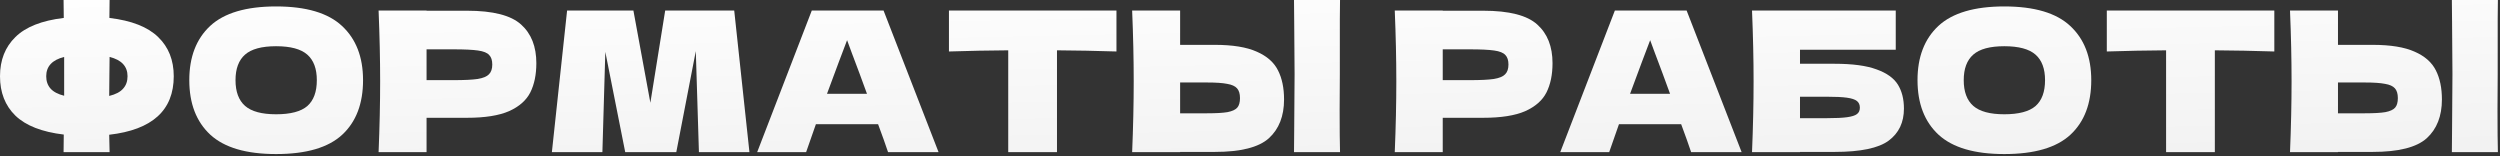
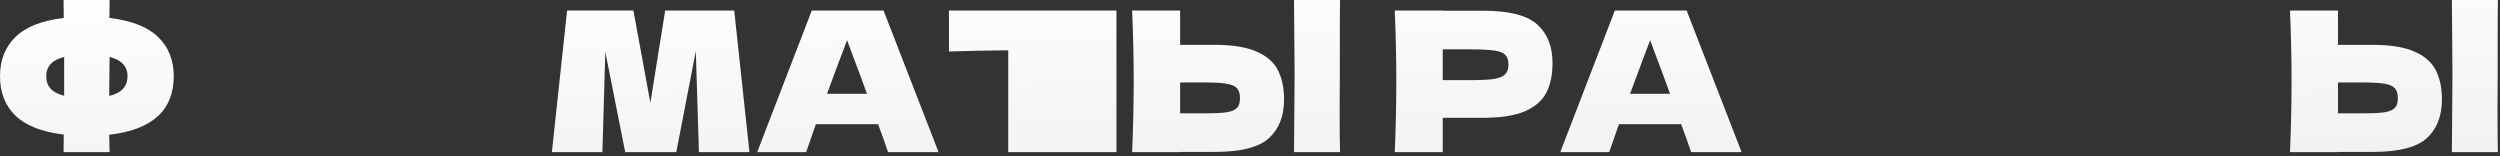
<svg xmlns="http://www.w3.org/2000/svg" width="641" height="40" viewBox="0 0 641 40" fill="none">
  <rect x="0" y="0" width="641" height="40" fill="#333333" stroke="none" />
  <path d="M44.55 19.55C44.55 28.283 39.033 33.283 28 34.55L28.1 39H16.3L16.35 34.5C10.75 33.833 6.617 32.217 3.95 29.65C1.317 27.083 0 23.717 0 19.55C0 15.417 1.317 12.067 3.95 9.5C6.583 6.9 10.717 5.267 16.35 4.6L16.3 0H28.1C28.067 0.967 28.05 2.5 28.05 4.6C33.717 5.267 37.883 6.9 40.55 9.5C43.217 12.067 44.55 15.417 44.55 19.55ZM28 24.6C29.633 24.2 30.817 23.583 31.55 22.75C32.317 21.917 32.7 20.85 32.7 19.55C32.7 17.017 31.167 15.367 28.1 14.6L28.05 19C28.017 20.233 28 22.1 28 24.6ZM11.85 19.55C11.85 20.817 12.217 21.867 12.95 22.7C13.683 23.533 14.85 24.15 16.45 24.55V14.6C13.383 15.367 11.85 17.017 11.85 19.55Z" fill="url(#paint0_linear_97_42)" />
-   <path d="M70.785 39.5C63.152 39.5 57.535 37.85 53.935 34.55C50.335 31.217 48.535 26.55 48.535 20.55C48.535 14.617 50.319 9.983 53.885 6.65C57.485 3.317 63.118 1.65 70.785 1.65C78.485 1.65 84.118 3.317 87.685 6.65C91.285 9.983 93.085 14.617 93.085 20.55C93.085 26.583 91.302 31.25 87.735 34.55C84.168 37.85 78.519 39.5 70.785 39.5ZM70.785 29.3C74.485 29.3 77.152 28.6 78.785 27.2C80.418 25.767 81.235 23.55 81.235 20.55C81.235 17.617 80.418 15.433 78.785 14C77.152 12.567 74.485 11.85 70.785 11.85C67.118 11.85 64.469 12.567 62.835 14C61.202 15.433 60.385 17.617 60.385 20.55C60.385 23.517 61.202 25.717 62.835 27.15C64.469 28.583 67.118 29.3 70.785 29.3Z" fill="url(#paint1_linear_97_42)" />
-   <path d="M119.77 2.75C126.404 2.75 131.02 3.933 133.62 6.3C136.22 8.633 137.52 11.933 137.52 16.2C137.52 19.133 137.004 21.633 135.97 23.7C134.937 25.733 133.12 27.333 130.52 28.5C127.92 29.633 124.337 30.2 119.77 30.2H109.37V39H97.07C97.337 32.533 97.47 26.483 97.47 20.85C97.47 15.217 97.337 9.167 97.07 2.7H109.37V2.75H119.77ZM116.27 20.55C119.037 20.55 121.104 20.45 122.47 20.25C123.87 20.017 124.837 19.617 125.37 19.05C125.937 18.483 126.22 17.65 126.22 16.55C126.22 15.45 125.954 14.633 125.42 14.1C124.92 13.533 123.97 13.15 122.57 12.95C121.204 12.75 119.104 12.65 116.27 12.65H109.37V20.55H116.27Z" fill="url(#paint2_linear_97_42)" />
  <path d="M188.254 2.7L192.154 39H179.204L178.404 13.1L173.404 39H160.304L155.204 13.3L154.454 39H141.504L145.404 2.7H162.404L166.754 26.35L170.554 2.7H188.254Z" fill="url(#paint3_linear_97_42)" />
  <path d="M227.693 39C227.059 37.1 226.209 34.717 225.143 31.85H209.193L206.693 39H194.143L208.143 2.7H226.543L240.643 39H227.693ZM222.293 24.05C221.026 20.55 219.726 17.05 218.393 13.55L217.193 10.3C216.026 13.333 214.309 17.917 212.043 24.05H222.293Z" fill="url(#paint4_linear_97_42)" />
-   <path d="M286.261 13.2C281.027 13.033 275.944 12.933 271.011 12.9V39H258.511V12.9C253.544 12.933 248.477 13.033 243.311 13.2V2.7H286.261V13.2Z" fill="url(#paint5_linear_97_42)" />
+   <path d="M286.261 13.2V39H258.511V12.9C253.544 12.933 248.477 13.033 243.311 13.2V2.7H286.261V13.2Z" fill="url(#paint5_linear_97_42)" />
  <path d="M343.533 19C343.5 21 343.483 24.067 343.483 28.2C343.483 33.167 343.517 36.767 343.583 39H331.783L331.833 33.35C331.9 27.15 331.933 22.367 331.933 19C331.933 15.8 331.9 11.267 331.833 5.4L331.783 0H343.583C343.55 1.067 343.533 2.733 343.533 5V19ZM311.483 11.5C316.05 11.5 319.633 12.083 322.233 13.25C324.833 14.383 326.65 15.983 327.683 18.05C328.717 20.083 329.233 22.567 329.233 25.5C329.233 29.767 327.933 33.083 325.333 35.45C322.733 37.783 318.117 38.95 311.483 38.95H302.583V39H290.283C290.55 32.533 290.683 26.483 290.683 20.85C290.683 15.217 290.55 9.167 290.283 2.7H302.583V11.5H311.483ZM309.483 29.05C311.817 29.05 313.567 28.95 314.733 28.75C315.933 28.517 316.767 28.133 317.233 27.6C317.7 27.067 317.933 26.25 317.933 25.15C317.933 24.05 317.683 23.217 317.183 22.65C316.683 22.083 315.833 21.7 314.633 21.5C313.467 21.267 311.75 21.15 309.483 21.15H302.583V29.05H309.483Z" fill="url(#paint6_linear_97_42)" />
  <path d="M380.317 2.75C386.951 2.75 391.567 3.933 394.167 6.3C396.767 8.633 398.067 11.933 398.067 16.2C398.067 19.133 397.551 21.633 396.517 23.7C395.484 25.733 393.667 27.333 391.067 28.5C388.467 29.633 384.884 30.2 380.317 30.2H369.917V39H357.617C357.884 32.533 358.017 26.483 358.017 20.85C358.017 15.217 357.884 9.167 357.617 2.7H369.917V2.75H380.317ZM376.817 20.55C379.584 20.55 381.651 20.45 383.017 20.25C384.417 20.017 385.384 19.617 385.917 19.05C386.484 18.483 386.767 17.65 386.767 16.55C386.767 15.45 386.501 14.633 385.967 14.1C385.467 13.533 384.517 13.15 383.117 12.95C381.751 12.75 379.651 12.65 376.817 12.65H369.917V20.55H376.817Z" fill="url(#paint7_linear_97_42)" />
  <path d="M433.601 39C432.967 37.1 432.117 34.717 431.051 31.85H415.101L412.601 39H400.051L414.051 2.7H432.451L446.551 39H433.601ZM428.201 24.05C426.934 20.55 425.634 17.05 424.301 13.55L423.101 10.3C421.934 13.333 420.217 17.917 417.951 24.05H428.201Z" fill="url(#paint8_linear_97_42)" />
-   <path d="M470.419 16.35C474.985 16.35 478.569 16.833 481.169 17.8C483.769 18.733 485.585 20.033 486.619 21.7C487.652 23.367 488.169 25.417 488.169 27.85C488.169 31.383 486.869 34.117 484.269 36.05C481.669 37.983 477.052 38.95 470.419 38.95H461.519V39H449.219C449.485 32.533 449.619 26.483 449.619 20.85C449.619 15.217 449.485 9.167 449.219 2.7H486.069V12.75H461.519V16.35H470.419ZM468.419 30.3C470.719 30.3 472.452 30.217 473.619 30.05C474.819 29.883 475.652 29.617 476.119 29.25C476.619 28.883 476.869 28.333 476.869 27.6C476.869 26.867 476.619 26.3 476.119 25.9C475.619 25.5 474.769 25.217 473.569 25.05C472.369 24.883 470.652 24.8 468.419 24.8H461.519V30.3H468.419Z" fill="url(#paint9_linear_97_42)" />
-   <path d="M513.9 39.5C506.267 39.5 500.65 37.85 497.05 34.55C493.45 31.217 491.65 26.55 491.65 20.55C491.65 14.617 493.434 9.983 497 6.65C500.6 3.317 506.234 1.65 513.9 1.65C521.6 1.65 527.234 3.317 530.8 6.65C534.4 9.983 536.2 14.617 536.2 20.55C536.2 26.583 534.417 31.25 530.85 34.55C527.284 37.85 521.634 39.5 513.9 39.5ZM513.9 29.3C517.6 29.3 520.267 28.6 521.9 27.2C523.534 25.767 524.35 23.55 524.35 20.55C524.35 17.617 523.534 15.433 521.9 14C520.267 12.567 517.6 11.85 513.9 11.85C510.234 11.85 507.584 12.567 505.95 14C504.317 15.433 503.5 17.617 503.5 20.55C503.5 23.517 504.317 25.717 505.95 27.15C507.584 28.583 510.234 29.3 513.9 29.3Z" fill="url(#paint10_linear_97_42)" />
-   <path d="M583.136 13.2C577.902 13.033 572.819 12.933 567.886 12.9V39H555.386V12.9C550.419 12.933 545.352 13.033 540.186 13.2V2.7H583.136V13.2Z" fill="url(#paint11_linear_97_42)" />
  <path d="M640.408 19C640.375 21 640.358 24.067 640.358 28.2C640.358 33.167 640.392 36.767 640.458 39H628.658L628.708 33.35C628.775 27.15 628.808 22.367 628.808 19C628.808 15.8 628.775 11.267 628.708 5.4L628.658 0H640.458C640.425 1.067 640.408 2.733 640.408 5V19ZM608.358 11.5C612.925 11.5 616.508 12.083 619.108 13.25C621.708 14.383 623.525 15.983 624.558 18.05C625.592 20.083 626.108 22.567 626.108 25.5C626.108 29.767 624.808 33.083 622.208 35.45C619.608 37.783 614.992 38.95 608.358 38.95H599.458V39H587.158C587.425 32.533 587.558 26.483 587.558 20.85C587.558 15.217 587.425 9.167 587.158 2.7H599.458V11.5H608.358ZM606.358 29.05C608.692 29.05 610.442 28.95 611.608 28.75C612.808 28.517 613.642 28.133 614.108 27.6C614.575 27.067 614.808 26.25 614.808 25.15C614.808 24.05 614.558 23.217 614.058 22.65C613.558 22.083 612.708 21.7 611.508 21.5C610.342 21.267 608.625 21.15 606.358 21.15H599.458V29.05H606.358Z" fill="url(#paint12_linear_97_42)" />
  <defs>
    <linearGradient id="paint0_linear_97_42" x1="320.5" y1="-11" x2="322.075" y2="60.852" gradientUnits="userSpaceOnUse">
      <stop stop-color="white" />
      <stop offset="1" stop-color="#EEEEEE" />
    </linearGradient>
    <linearGradient id="paint1_linear_97_42" x1="320.5" y1="-11" x2="322.075" y2="60.852" gradientUnits="userSpaceOnUse">
      <stop stop-color="white" />
      <stop offset="1" stop-color="#EEEEEE" />
    </linearGradient>
    <linearGradient id="paint2_linear_97_42" x1="320.5" y1="-11" x2="322.075" y2="60.852" gradientUnits="userSpaceOnUse">
      <stop stop-color="white" />
      <stop offset="1" stop-color="#EEEEEE" />
    </linearGradient>
    <linearGradient id="paint3_linear_97_42" x1="320.5" y1="-11" x2="322.075" y2="60.852" gradientUnits="userSpaceOnUse">
      <stop stop-color="white" />
      <stop offset="1" stop-color="#EEEEEE" />
    </linearGradient>
    <linearGradient id="paint4_linear_97_42" x1="320.5" y1="-11" x2="322.075" y2="60.852" gradientUnits="userSpaceOnUse">
      <stop stop-color="white" />
      <stop offset="1" stop-color="#EEEEEE" />
    </linearGradient>
    <linearGradient id="paint5_linear_97_42" x1="320.5" y1="-11" x2="322.075" y2="60.852" gradientUnits="userSpaceOnUse">
      <stop stop-color="white" />
      <stop offset="1" stop-color="#EEEEEE" />
    </linearGradient>
    <linearGradient id="paint6_linear_97_42" x1="320.5" y1="-11" x2="322.075" y2="60.852" gradientUnits="userSpaceOnUse">
      <stop stop-color="white" />
      <stop offset="1" stop-color="#EEEEEE" />
    </linearGradient>
    <linearGradient id="paint7_linear_97_42" x1="320.5" y1="-11" x2="322.075" y2="60.852" gradientUnits="userSpaceOnUse">
      <stop stop-color="white" />
      <stop offset="1" stop-color="#EEEEEE" />
    </linearGradient>
    <linearGradient id="paint8_linear_97_42" x1="320.5" y1="-11" x2="322.075" y2="60.852" gradientUnits="userSpaceOnUse">
      <stop stop-color="white" />
      <stop offset="1" stop-color="#EEEEEE" />
    </linearGradient>
    <linearGradient id="paint9_linear_97_42" x1="320.5" y1="-11" x2="322.075" y2="60.852" gradientUnits="userSpaceOnUse">
      <stop stop-color="white" />
      <stop offset="1" stop-color="#EEEEEE" />
    </linearGradient>
    <linearGradient id="paint10_linear_97_42" x1="320.5" y1="-11" x2="322.075" y2="60.852" gradientUnits="userSpaceOnUse">
      <stop stop-color="white" />
      <stop offset="1" stop-color="#EEEEEE" />
    </linearGradient>
    <linearGradient id="paint11_linear_97_42" x1="320.5" y1="-11" x2="322.075" y2="60.852" gradientUnits="userSpaceOnUse">
      <stop stop-color="white" />
      <stop offset="1" stop-color="#EEEEEE" />
    </linearGradient>
    <linearGradient id="paint12_linear_97_42" x1="320.5" y1="-11" x2="322.075" y2="60.852" gradientUnits="userSpaceOnUse">
      <stop stop-color="white" />
      <stop offset="1" stop-color="#EEEEEE" />
    </linearGradient>
  </defs>
</svg>